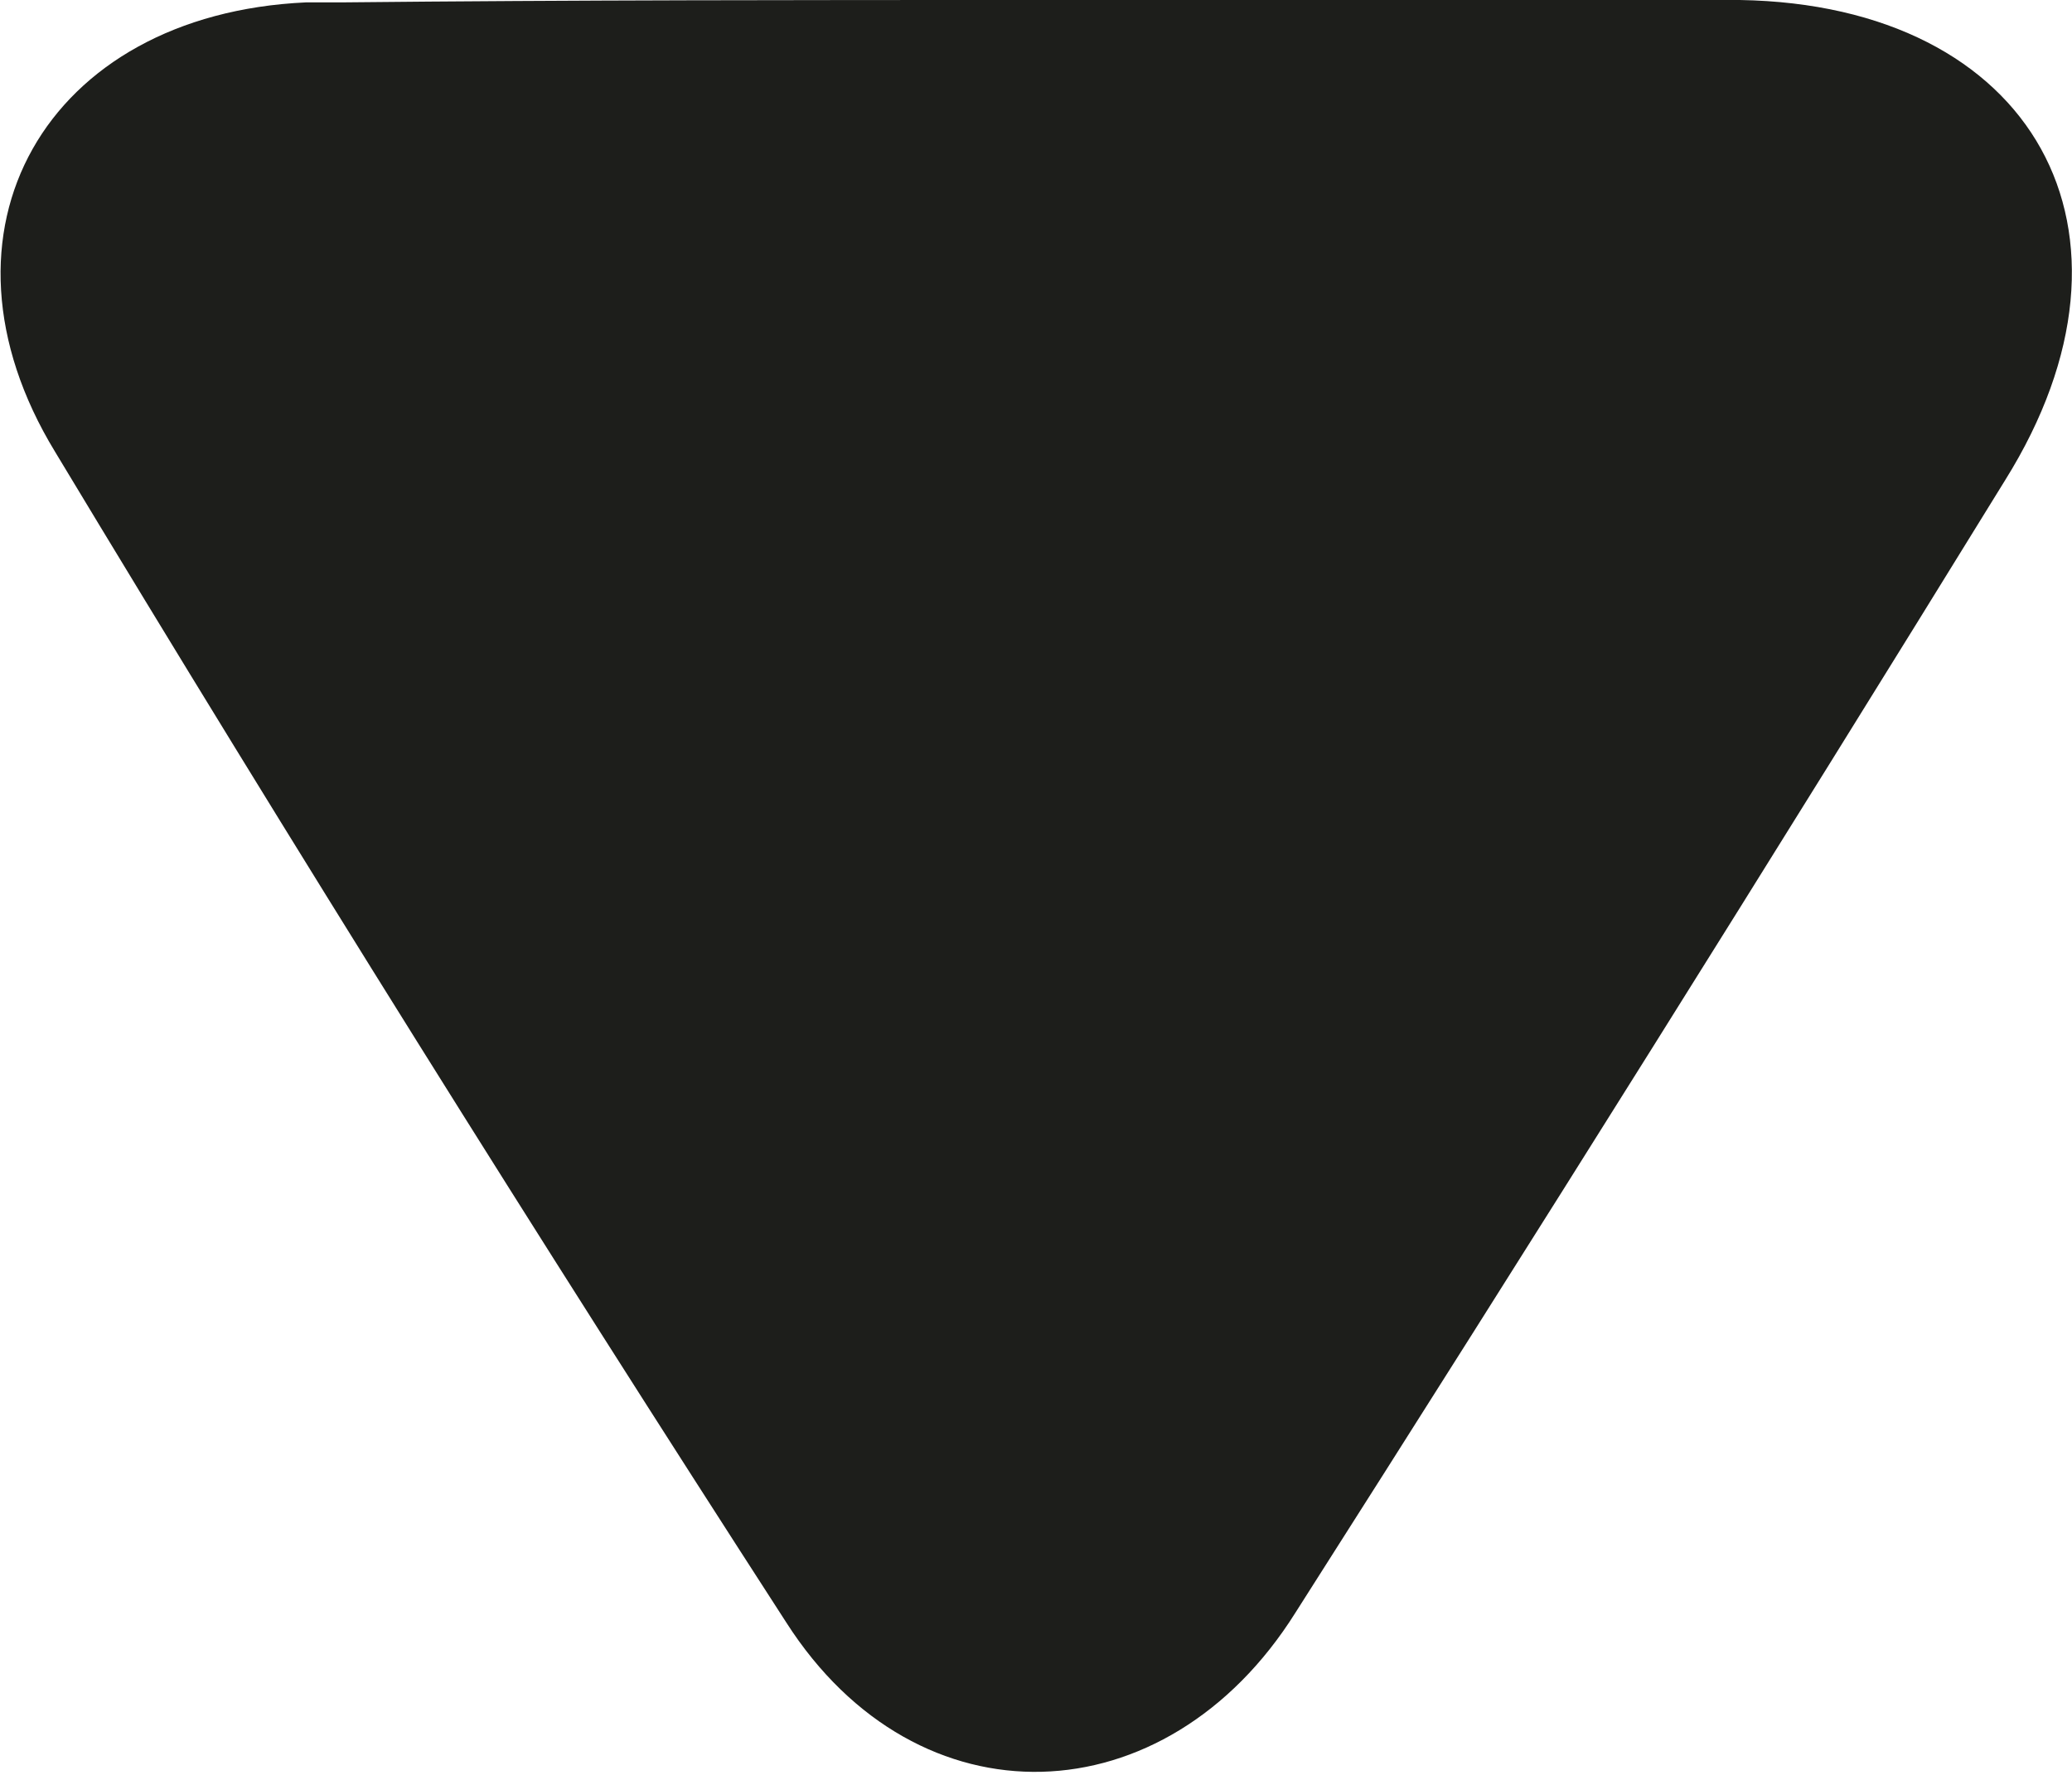
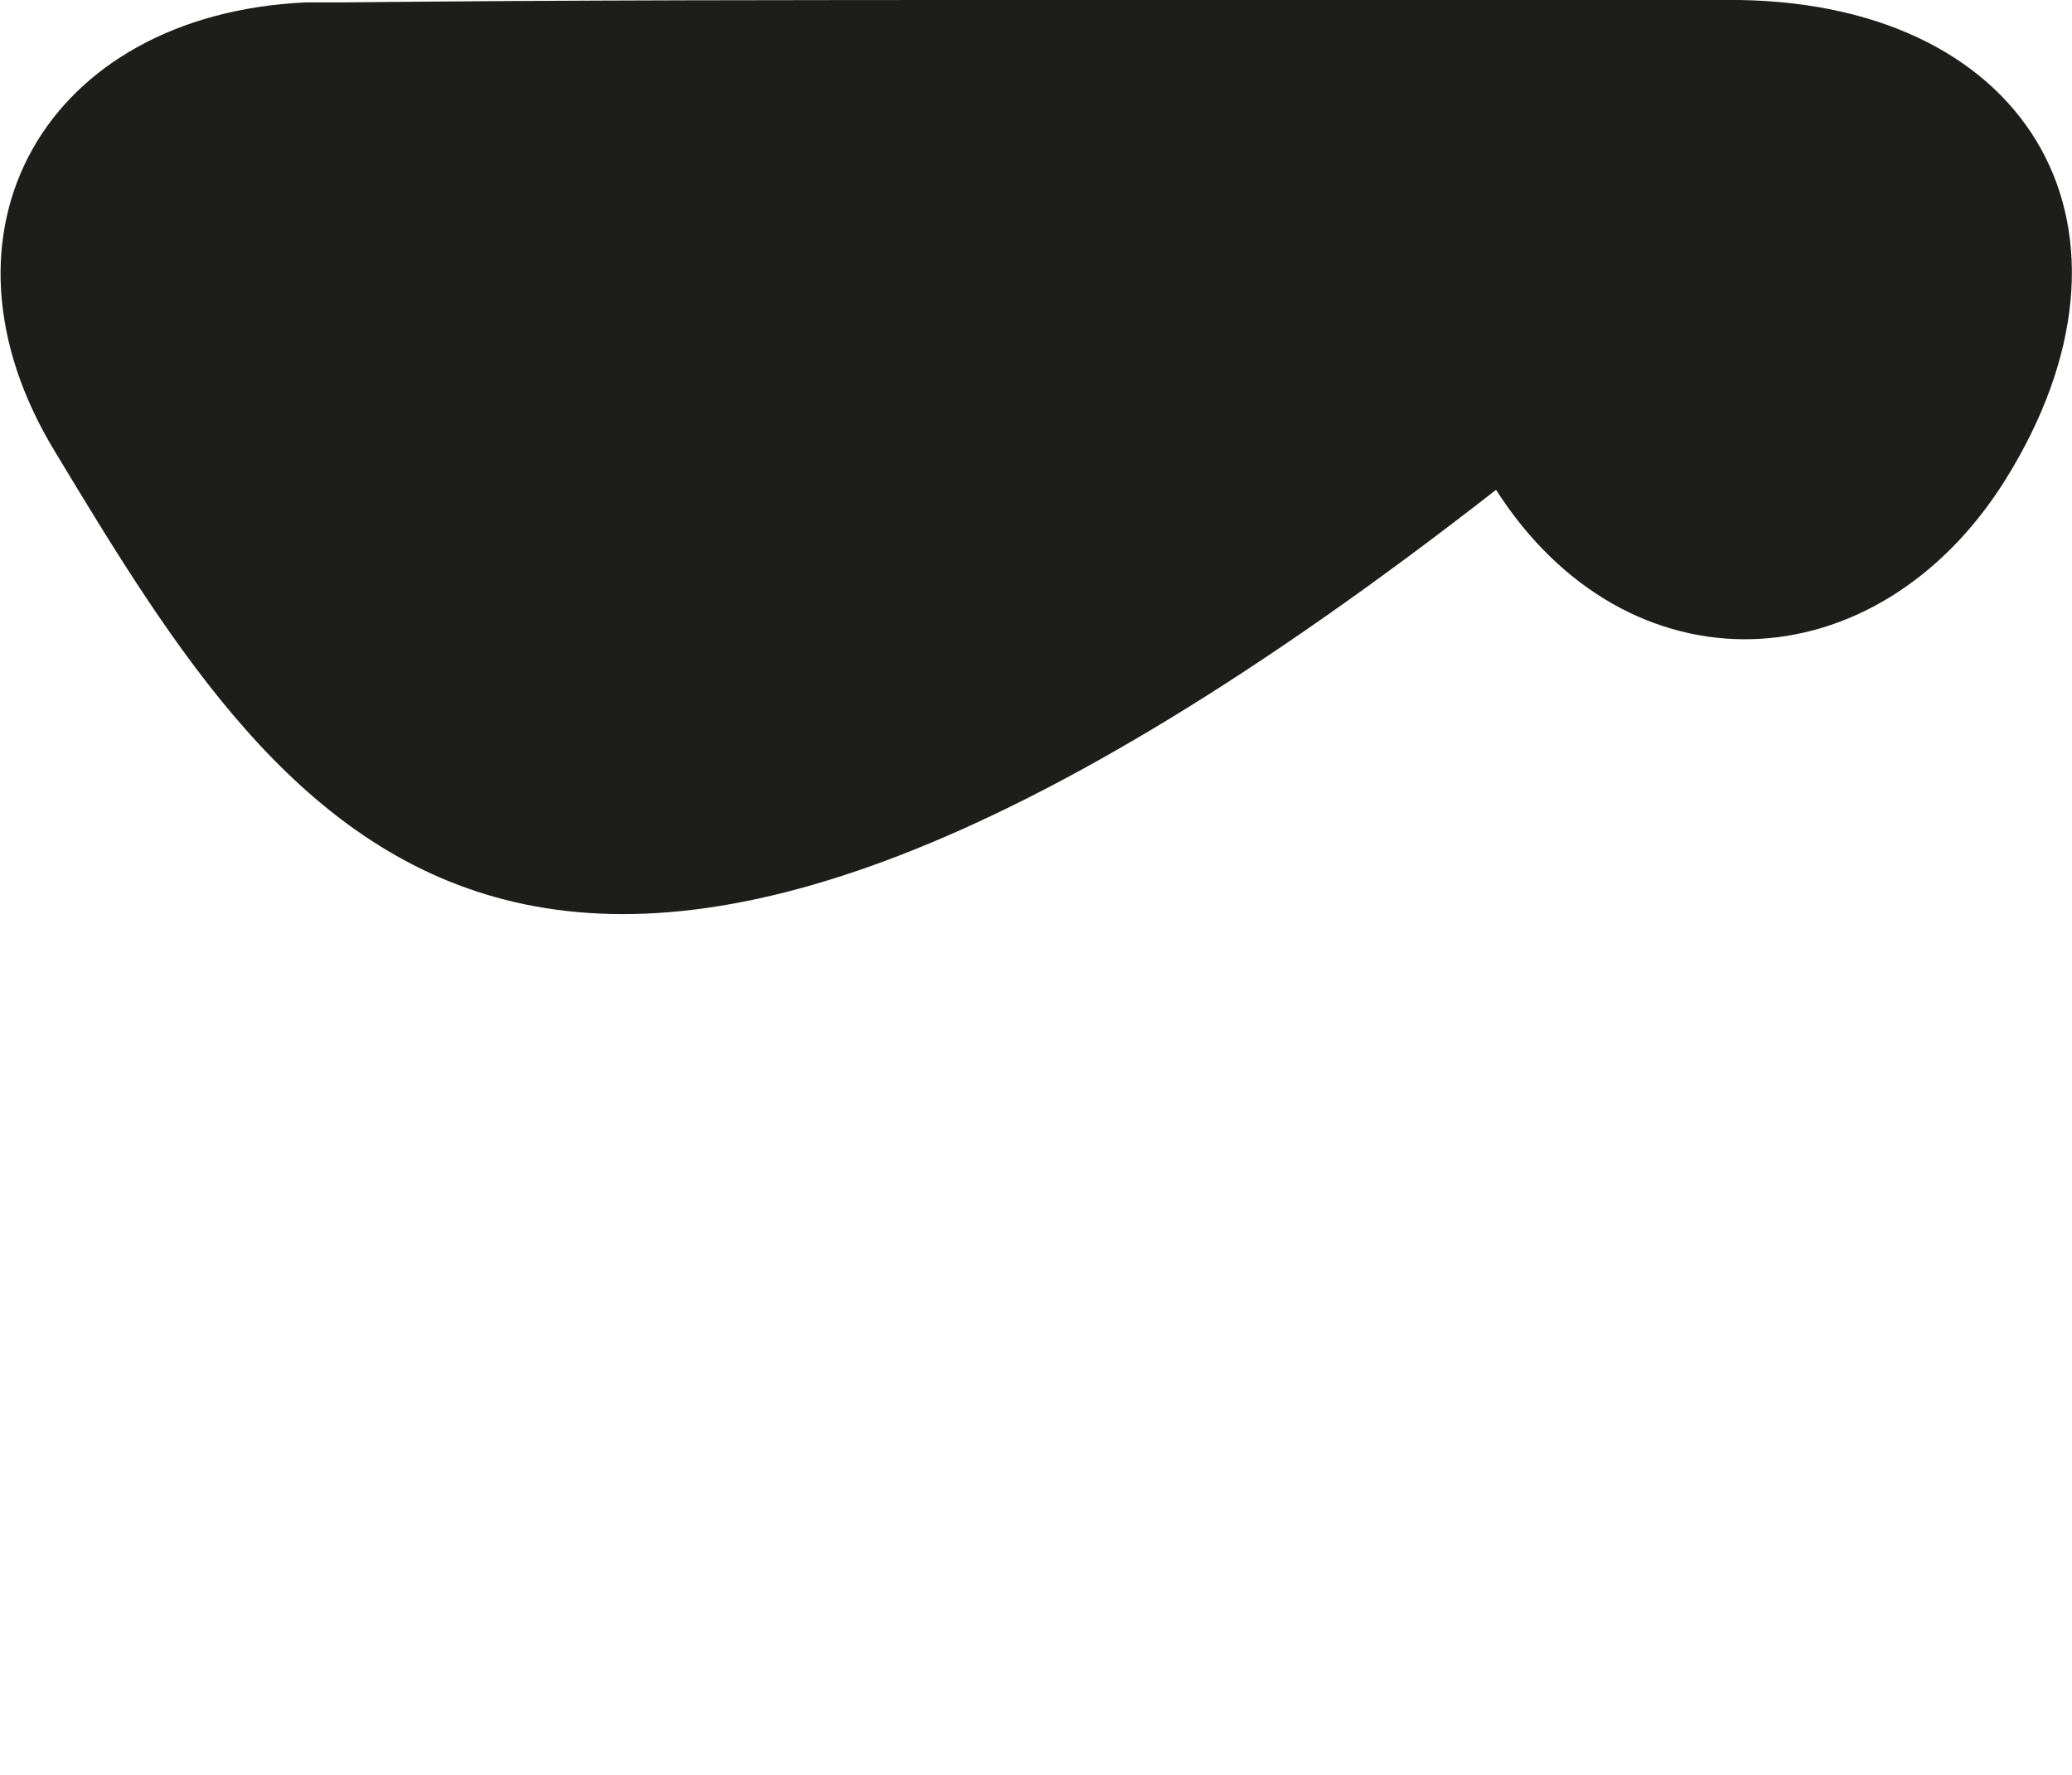
<svg xmlns="http://www.w3.org/2000/svg" version="1.1" id="Layer_1" x="0px" y="0px" viewBox="0 0 86.7 74.3" style="enable-background:new 0 0 86.7 74.3;" xml:space="preserve">
  <style type="text/css">
	.st0{fill:#1D1E1B;}
</style>
-   <path class="st0" d="M43.3,0c9.8,0,19.7-0.1,29.5,0c12.3,0.2,17.6,9.7,11.1,20.1c-9.8,15.9-19.7,31.7-29.7,47.4  c-5.4,8.6-15.8,9-21.3,0.4C22.5,51.8,12.3,35.5,2.3,18.9C-3.3,9.7,1.9,0.6,12.8,0.1c0.5,0,1,0,1.5,0C24,0,33.6,0,43.3,0z" />
+   <path class="st0" d="M43.3,0c9.8,0,19.7-0.1,29.5,0c12.3,0.2,17.6,9.7,11.1,20.1c-5.4,8.6-15.8,9-21.3,0.4C22.5,51.8,12.3,35.5,2.3,18.9C-3.3,9.7,1.9,0.6,12.8,0.1c0.5,0,1,0,1.5,0C24,0,33.6,0,43.3,0z" />
</svg>